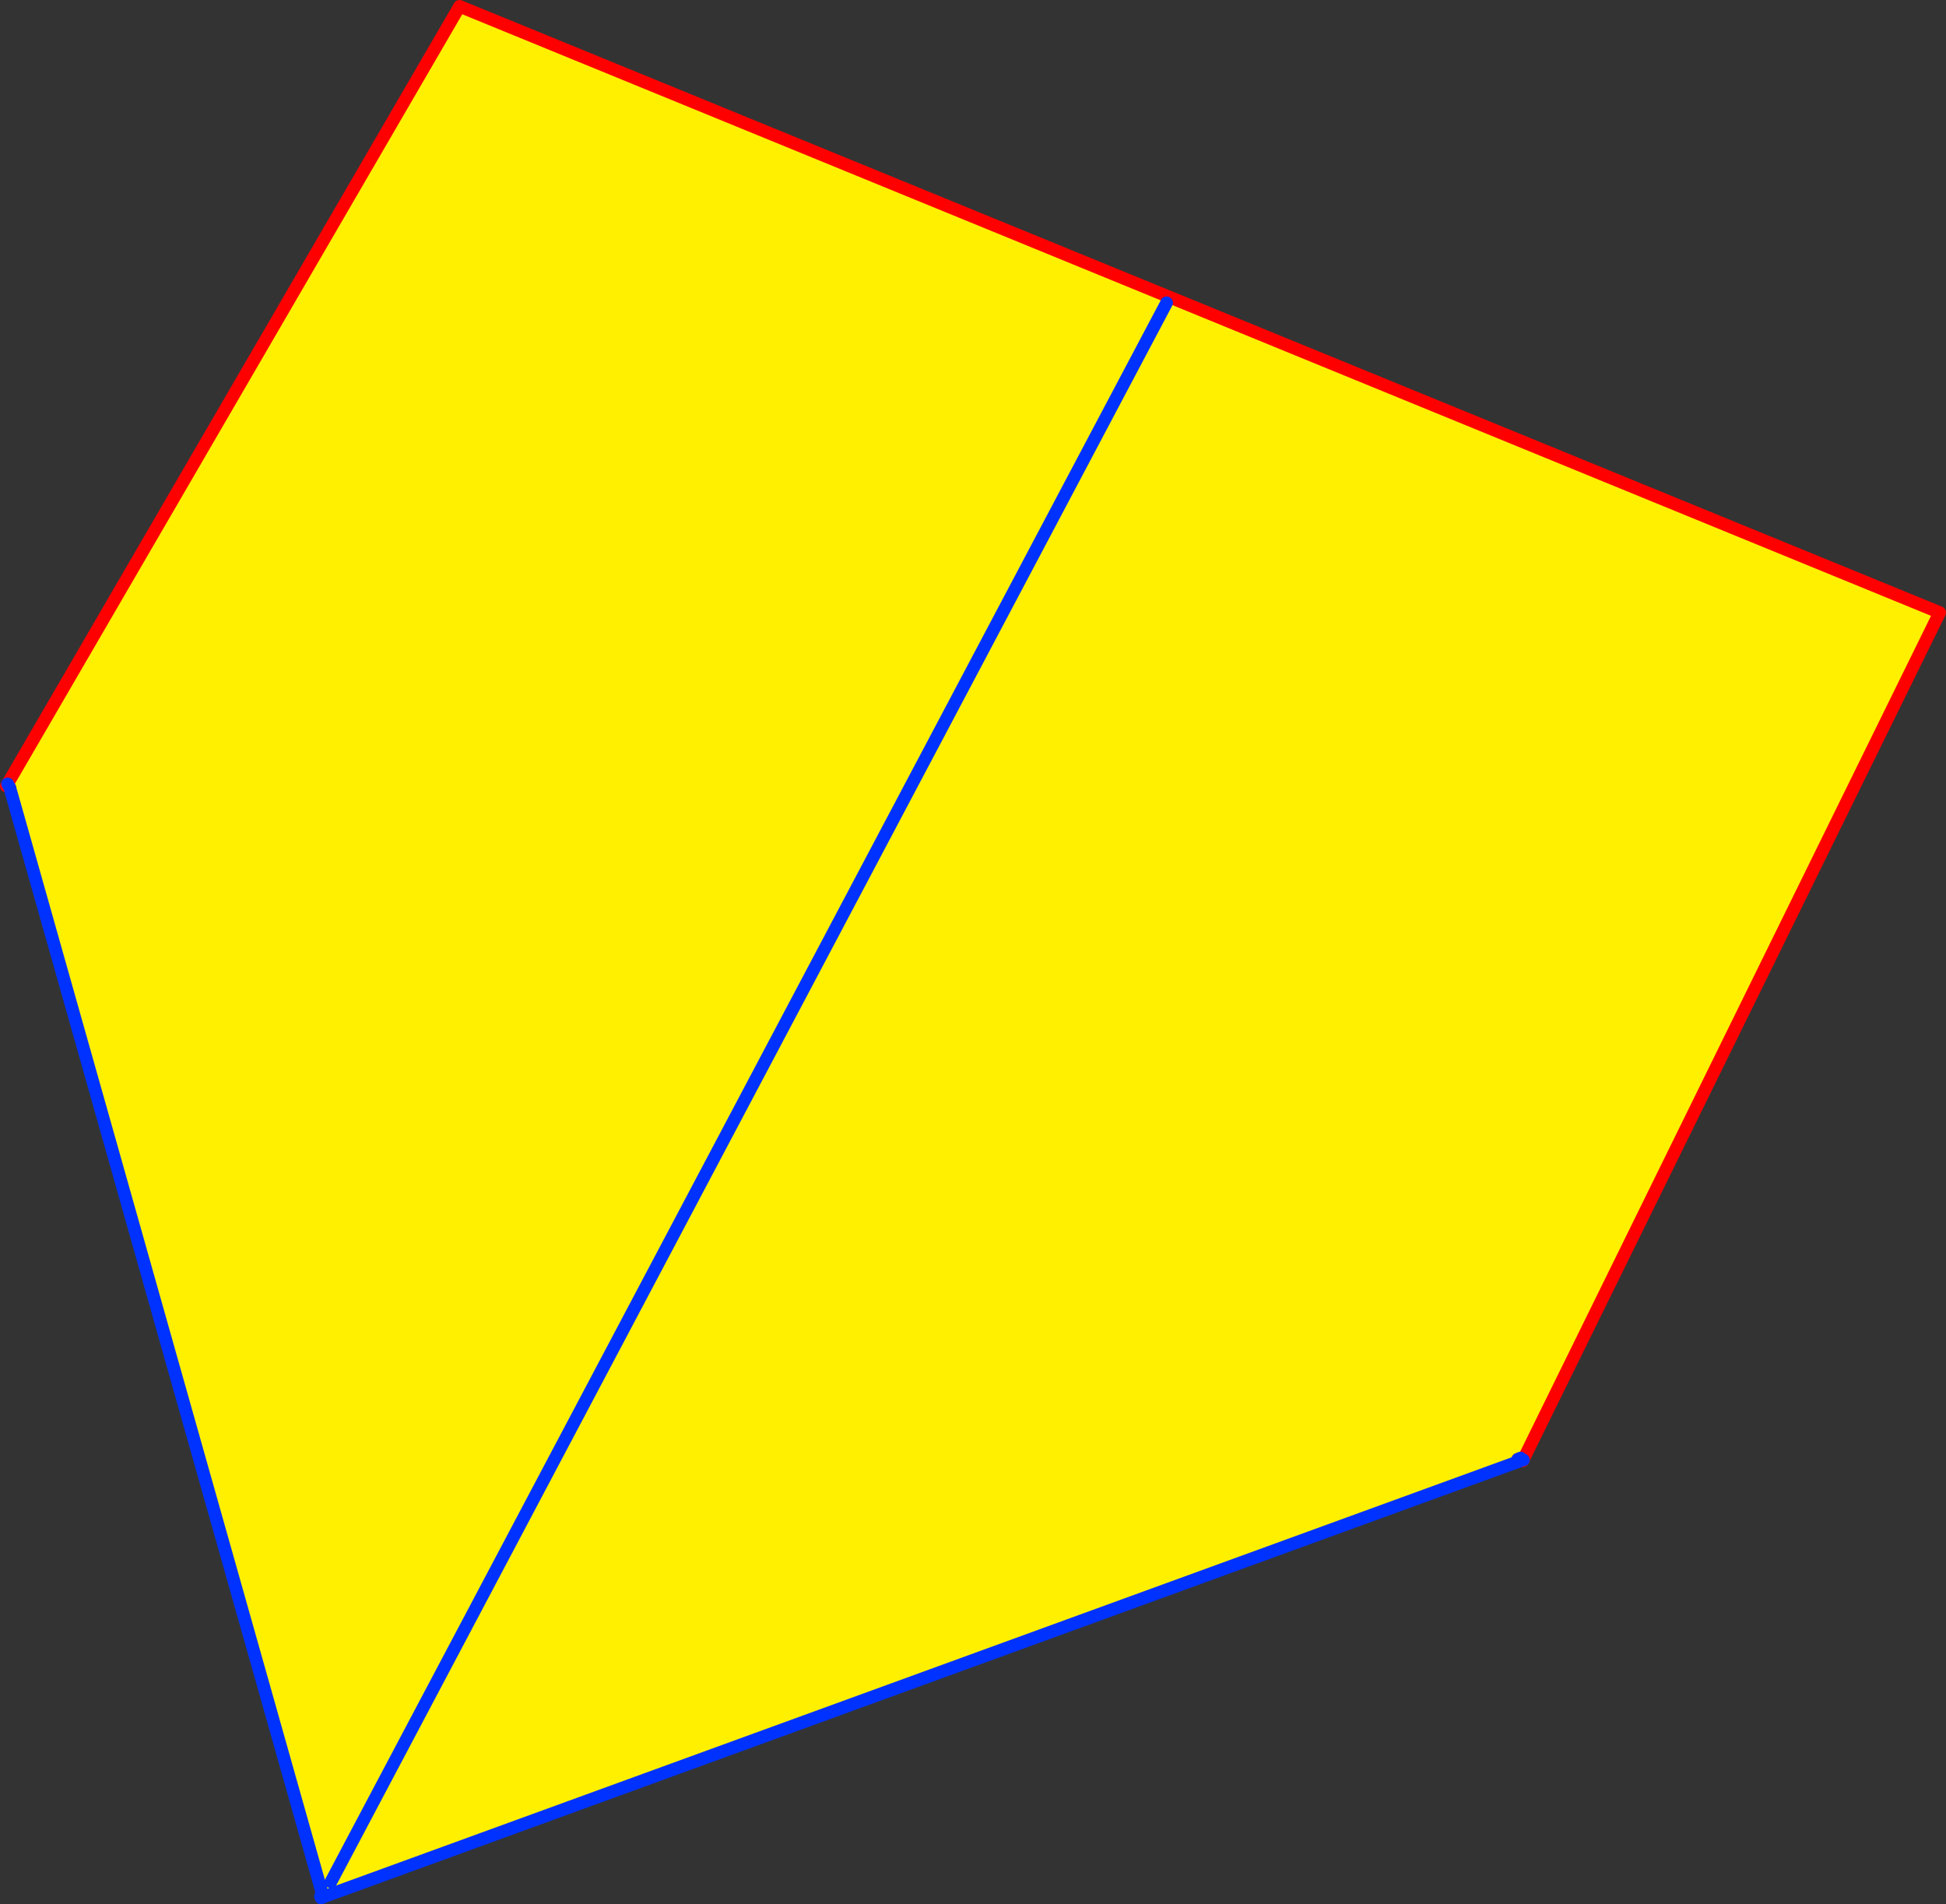
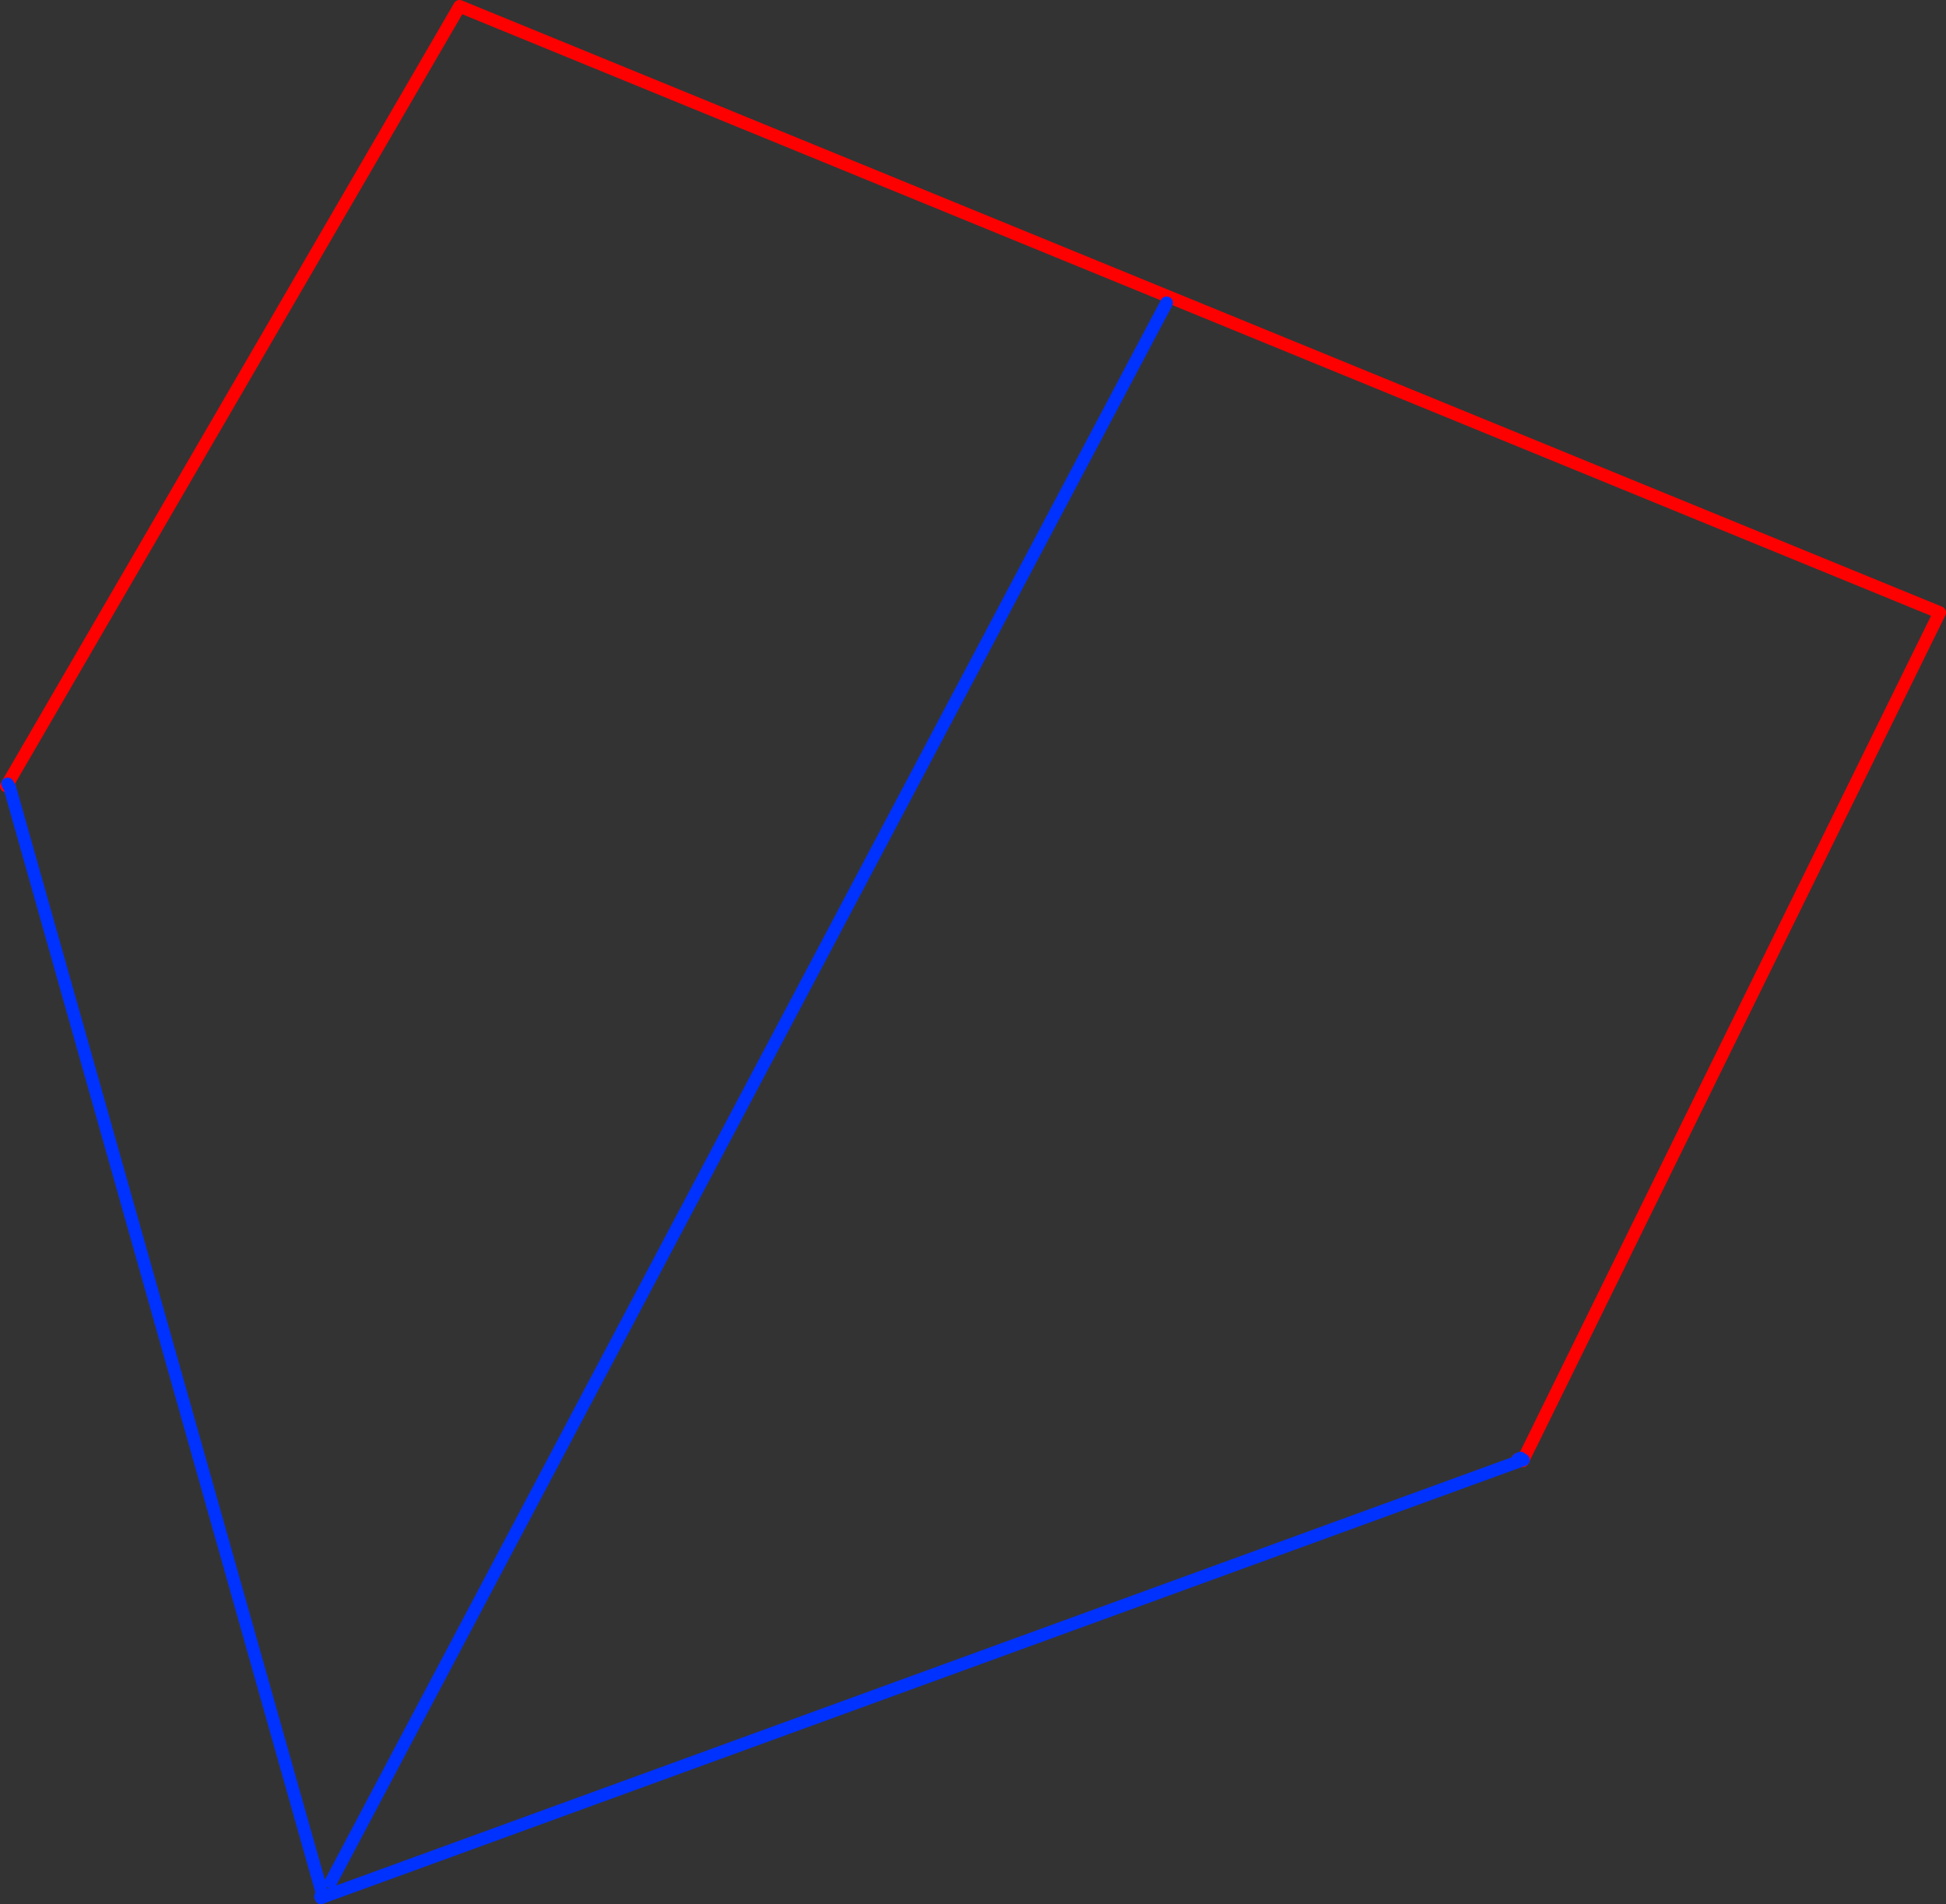
<svg xmlns="http://www.w3.org/2000/svg" height="301.25px" width="307.85px">
  <rect width="100%" height="100%" fill="#333333" stroke="none" />
  <g transform="matrix(1.0, 0.0, 0.0, 1.0, -226.85, -135.85)">
    <path d="M228.4 260.45 L227.85 260.2 228.05 259.85 228.4 260.45" fill="#ffffff" fill-rule="evenodd" stroke="none" />
-     <path d="M228.05 259.85 L299.55 136.85 533.7 232.75 467.85 366.7 467.85 366.8 467.5 366.9 467.4 366.5 466.95 366.7 467.5 366.9 277.95 435.95 277.85 435.65 277.9 435.6 278.25 434.9 279.2 433.55 277.5 434.25 228.4 260.45 228.05 259.85 M277.65 436.1 L277.65 436.2 277.55 435.85 277.65 436.1 M411.4 183.75 L279.2 433.55 411.4 183.75" fill="#fff000" fill-rule="evenodd" stroke="none" />
    <path d="M228.4 260.45 L227.85 260.2 228.05 259.85 299.55 136.85 533.7 232.75 467.85 366.7 467.85 366.8 467.75 366.95 467.5 366.9 466.95 366.7" fill="none" stroke="#ff0000" stroke-linecap="round" stroke-linejoin="round" stroke-width="2.0" />
    <path d="M467.5 366.9 L277.95 435.95 277.65 436.1 M277.55 435.85 L277.8 435.4 277.5 434.25 228.4 260.45 228.05 259.85 M277.9 435.6 L277.8 435.4 M279.2 433.55 L411.4 183.75 M467.5 366.9 L467.85 366.8 M466.95 366.7 L467.4 366.5" fill="none" stroke="#0032ff" stroke-linecap="round" stroke-linejoin="round" stroke-width="2.0" />
  </g>
</svg>